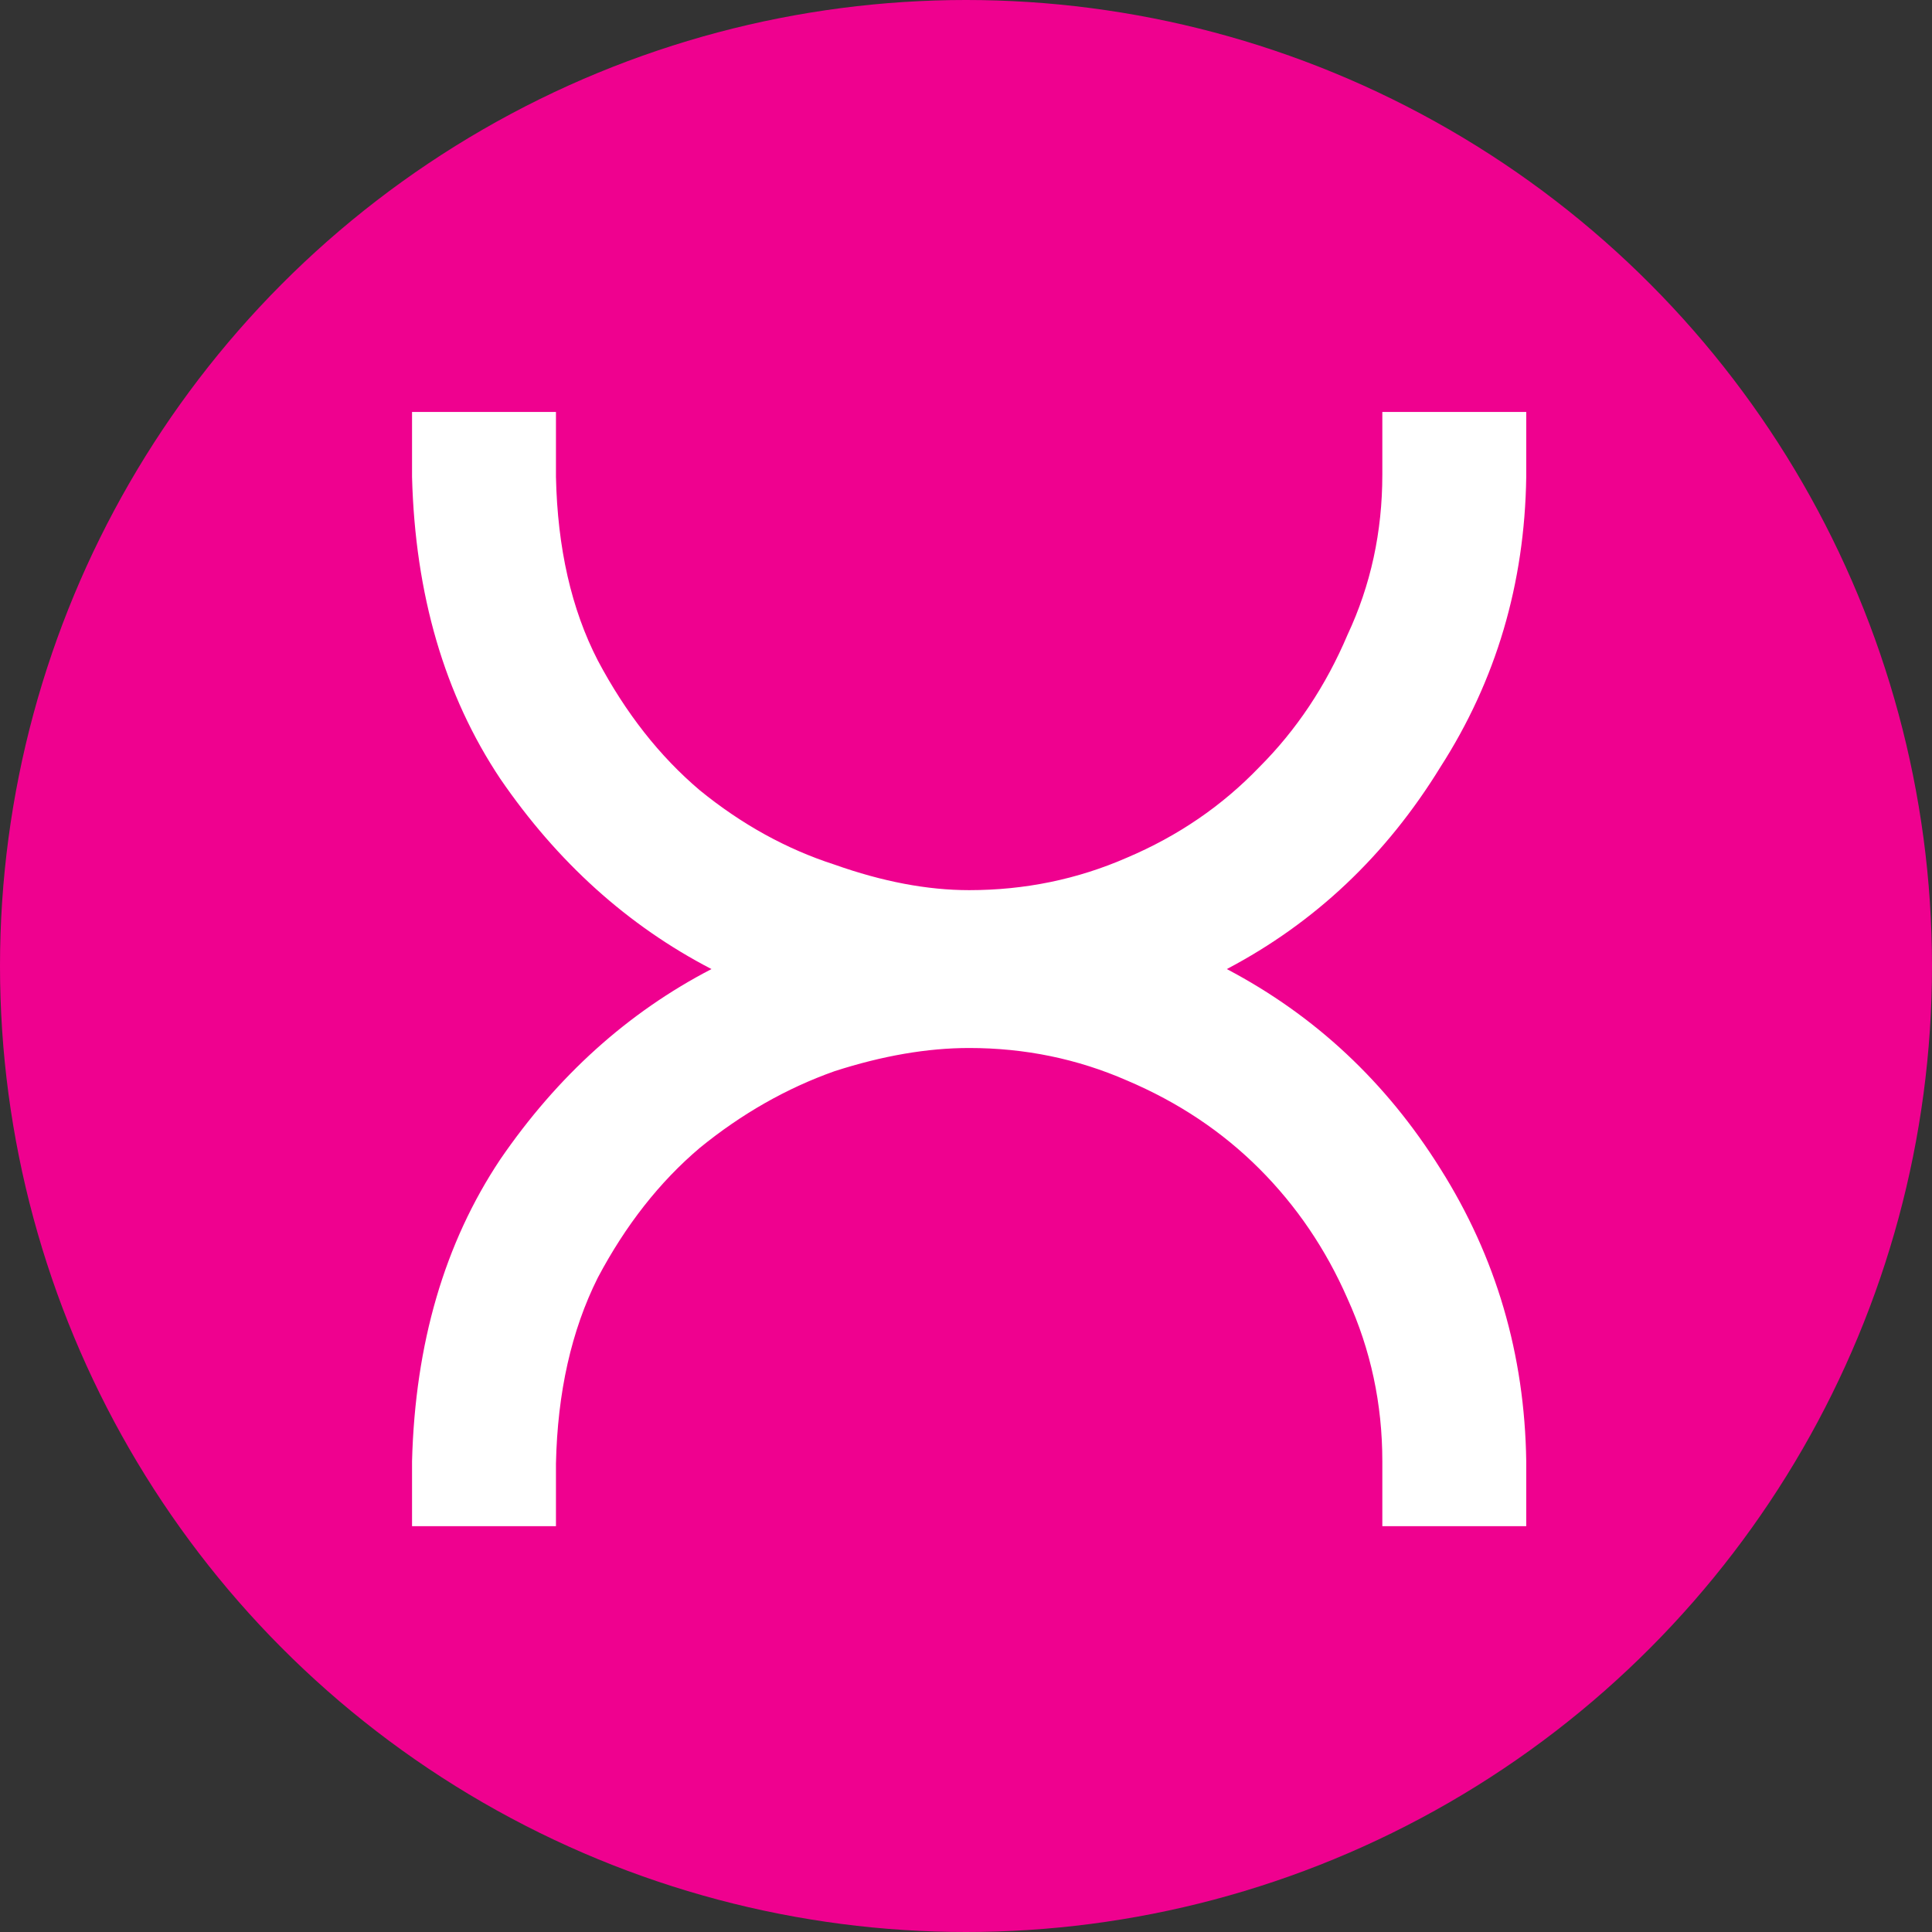
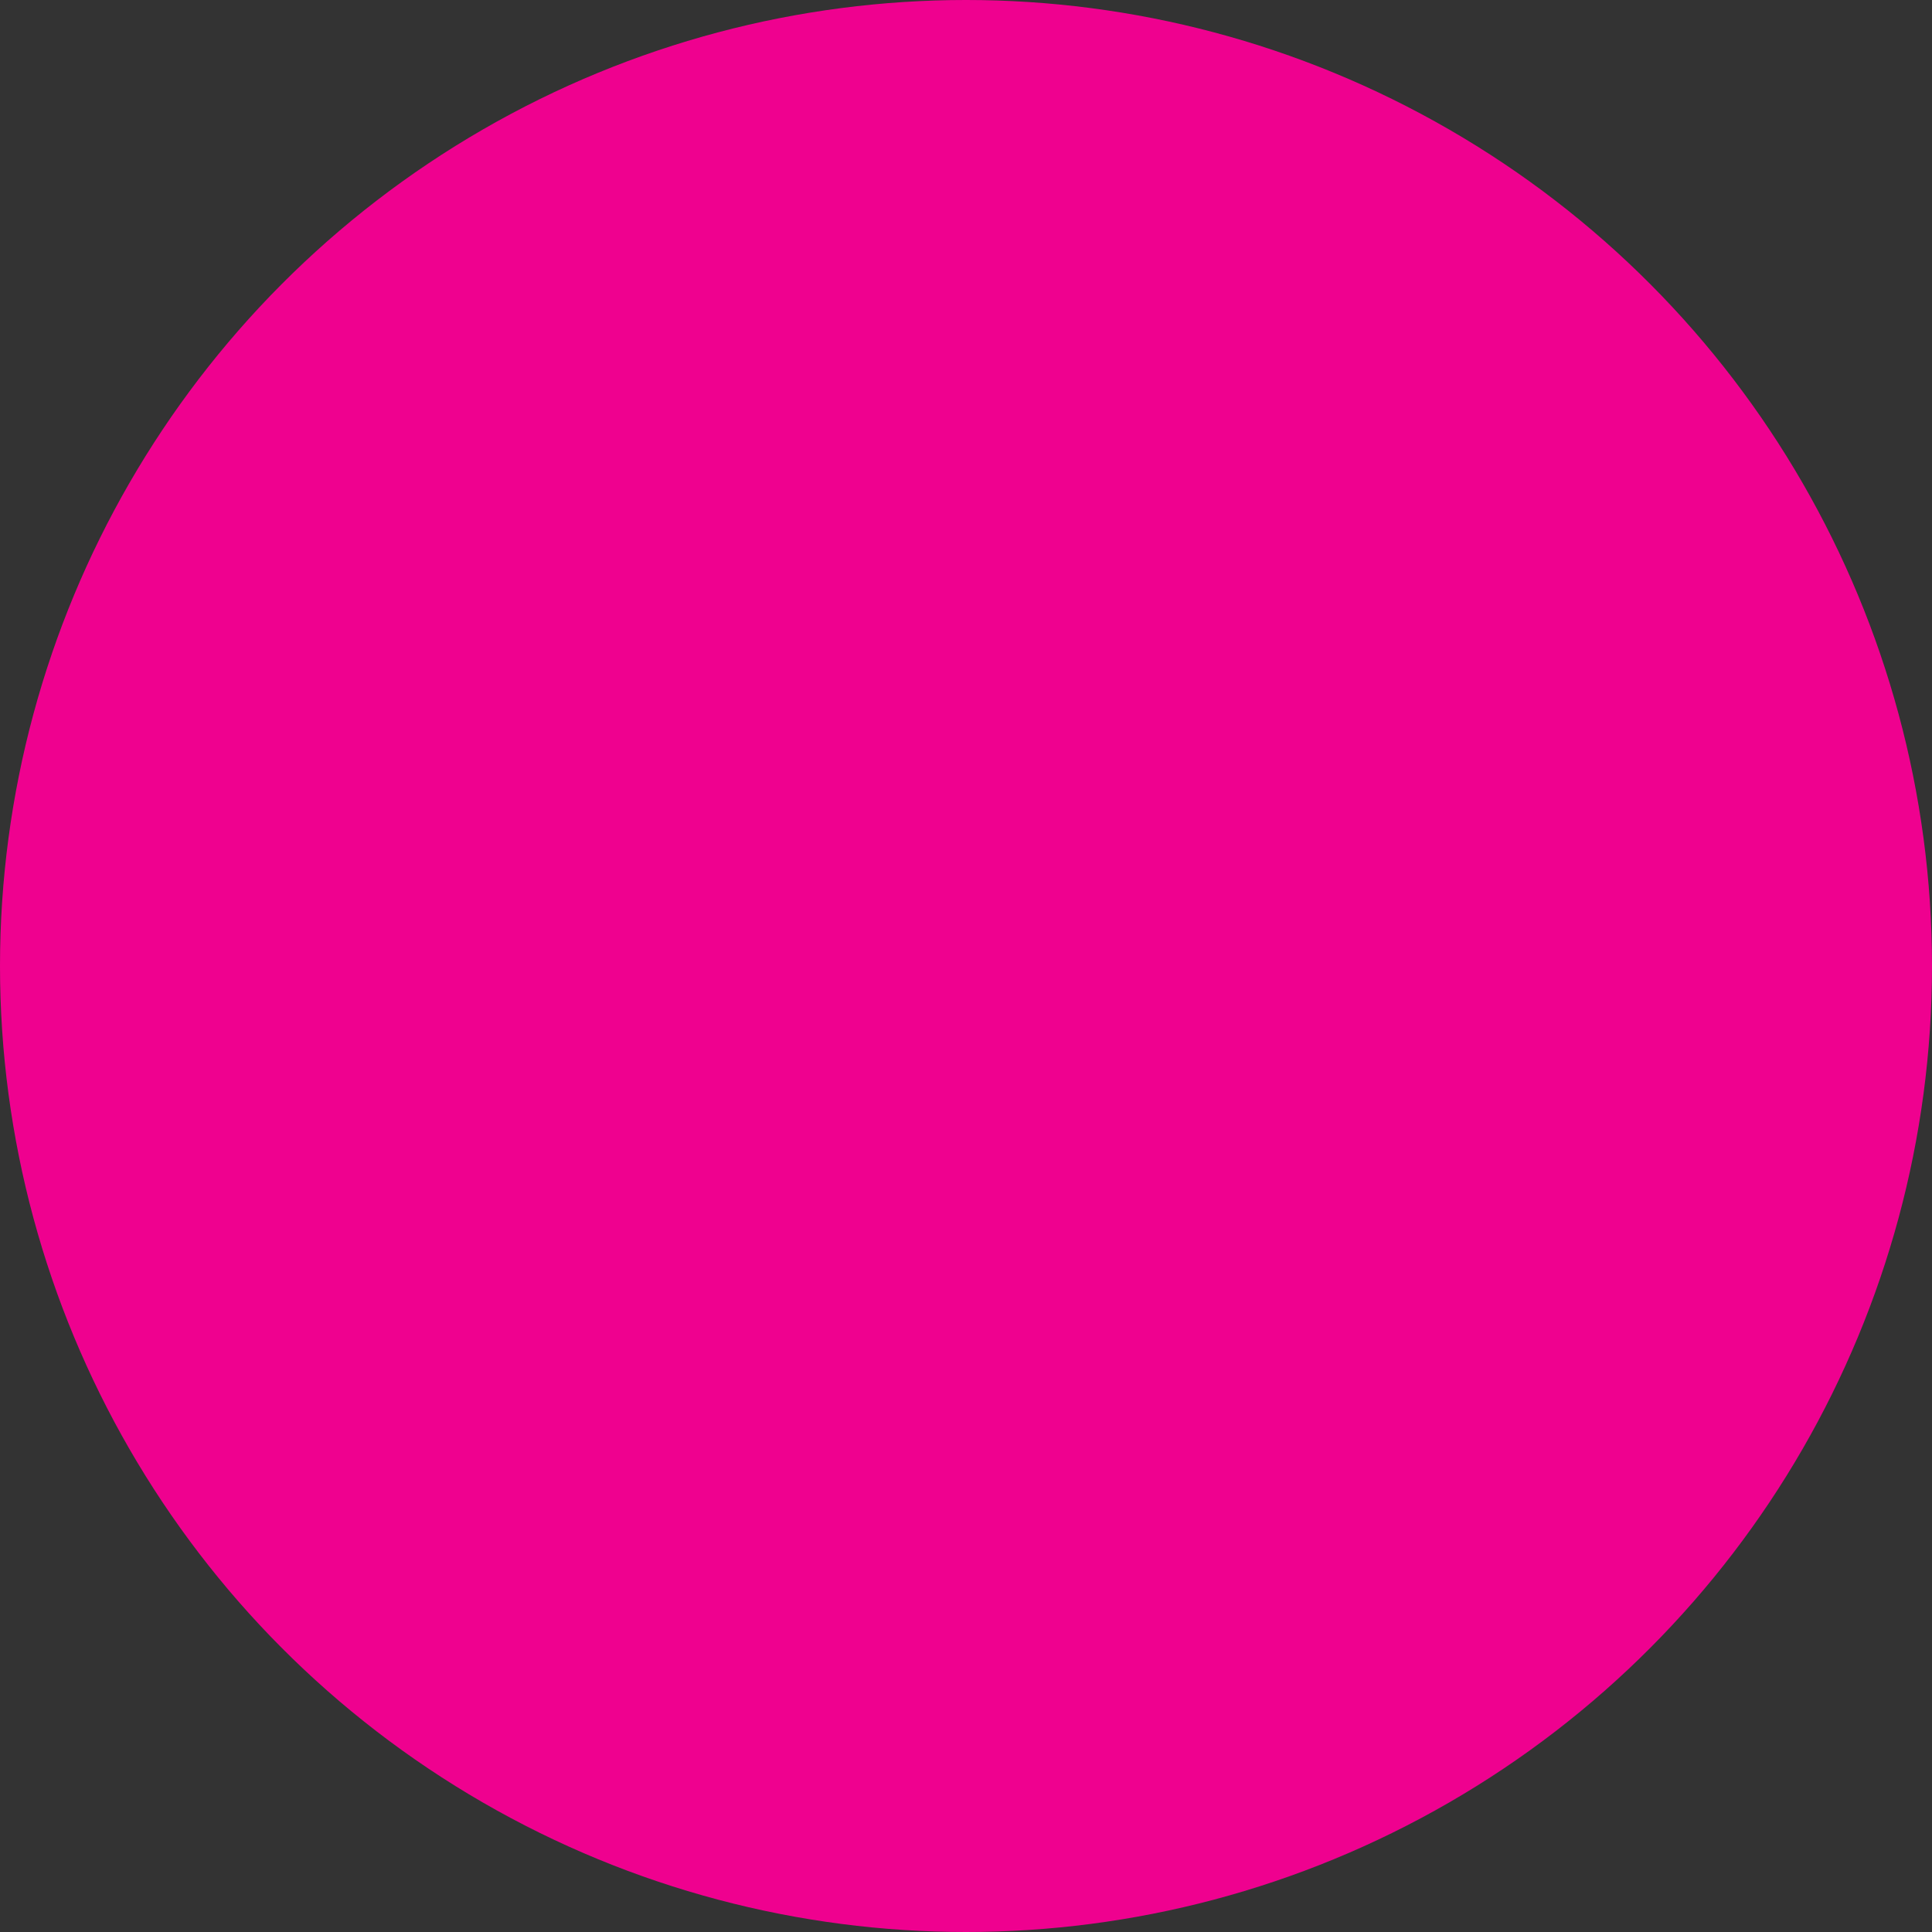
<svg xmlns="http://www.w3.org/2000/svg" width="136" height="136" viewBox="0 0 136 136" fill="none">
  <rect x="0" y="0" width="136" height="136" fill="#333333" stroke="none" />
  <circle cx="68" cy="68" r="68" fill="#EF018F" />
-   <path d="M68.221 73.772C65.28 73.772 62.121 74.317 58.744 75.406C55.367 76.604 52.208 78.402 49.266 80.798C46.434 83.195 44.038 86.245 42.077 89.949C40.225 93.653 39.244 98.01 39.136 103.021L39.136 107.433L29.005 107.433L29.005 102.858C29.222 94.579 31.292 87.498 35.214 81.615C39.244 75.733 44.201 71.267 50.083 68.216C44.201 65.166 39.244 60.7 35.214 54.818C31.292 48.935 29.222 41.854 29.005 33.575L29.005 29L39.136 29L39.136 33.575C39.244 38.586 40.225 42.889 42.077 46.484C44.038 50.188 46.434 53.238 49.266 55.635C52.208 58.031 55.367 59.774 58.744 60.863C62.121 62.062 65.28 62.661 68.221 62.661C72.143 62.661 75.847 61.898 79.332 60.373C82.927 58.848 86.032 56.724 88.646 54.001C91.261 51.386 93.331 48.281 94.856 44.687C96.49 41.201 97.307 37.442 97.307 33.412L97.307 29L107.438 29L107.437 33.575C107.329 41.092 105.313 47.9 101.392 54.001C97.579 60.21 92.568 64.948 86.359 68.216C92.568 71.484 97.579 76.169 101.392 82.269C105.313 88.478 107.329 95.341 107.437 102.858L107.437 107.433L97.307 107.433L97.307 102.858C97.307 98.827 96.49 95.014 94.856 91.419C93.331 87.934 91.261 84.883 88.646 82.269C86.032 79.655 82.927 77.585 79.332 76.06C75.847 74.535 72.143 73.772 68.221 73.772Z" fill="white" />
</svg>